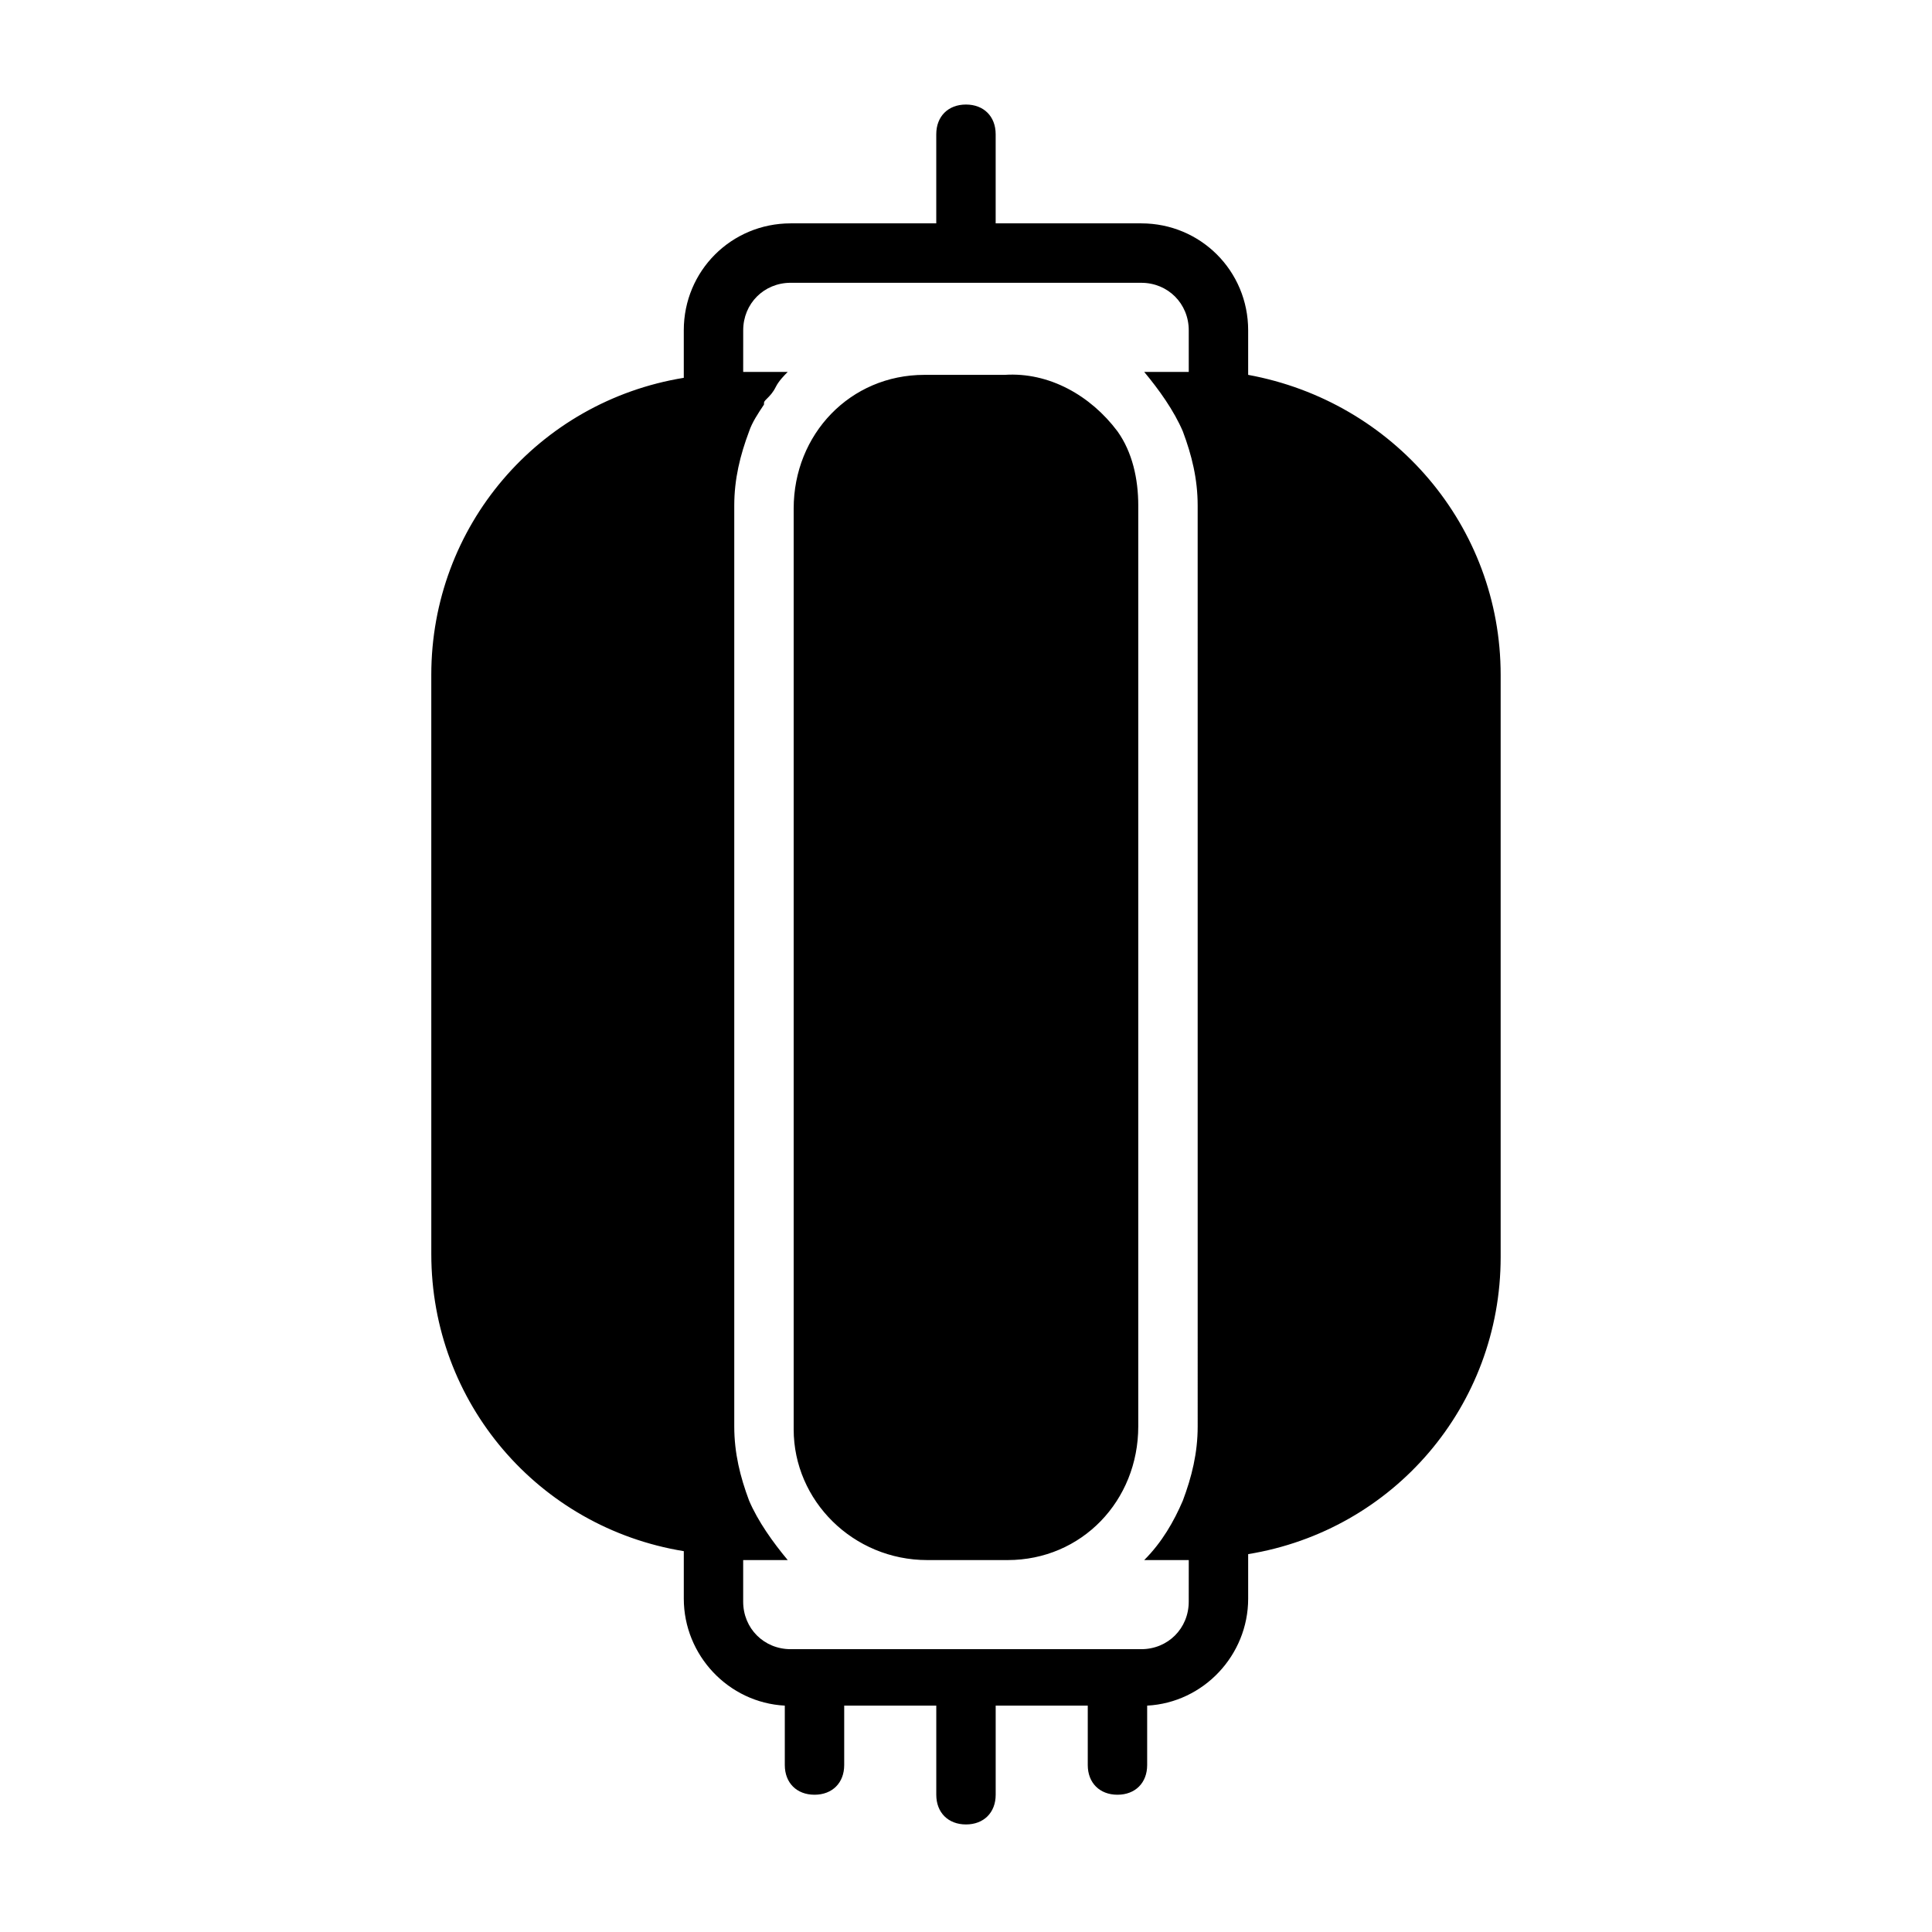
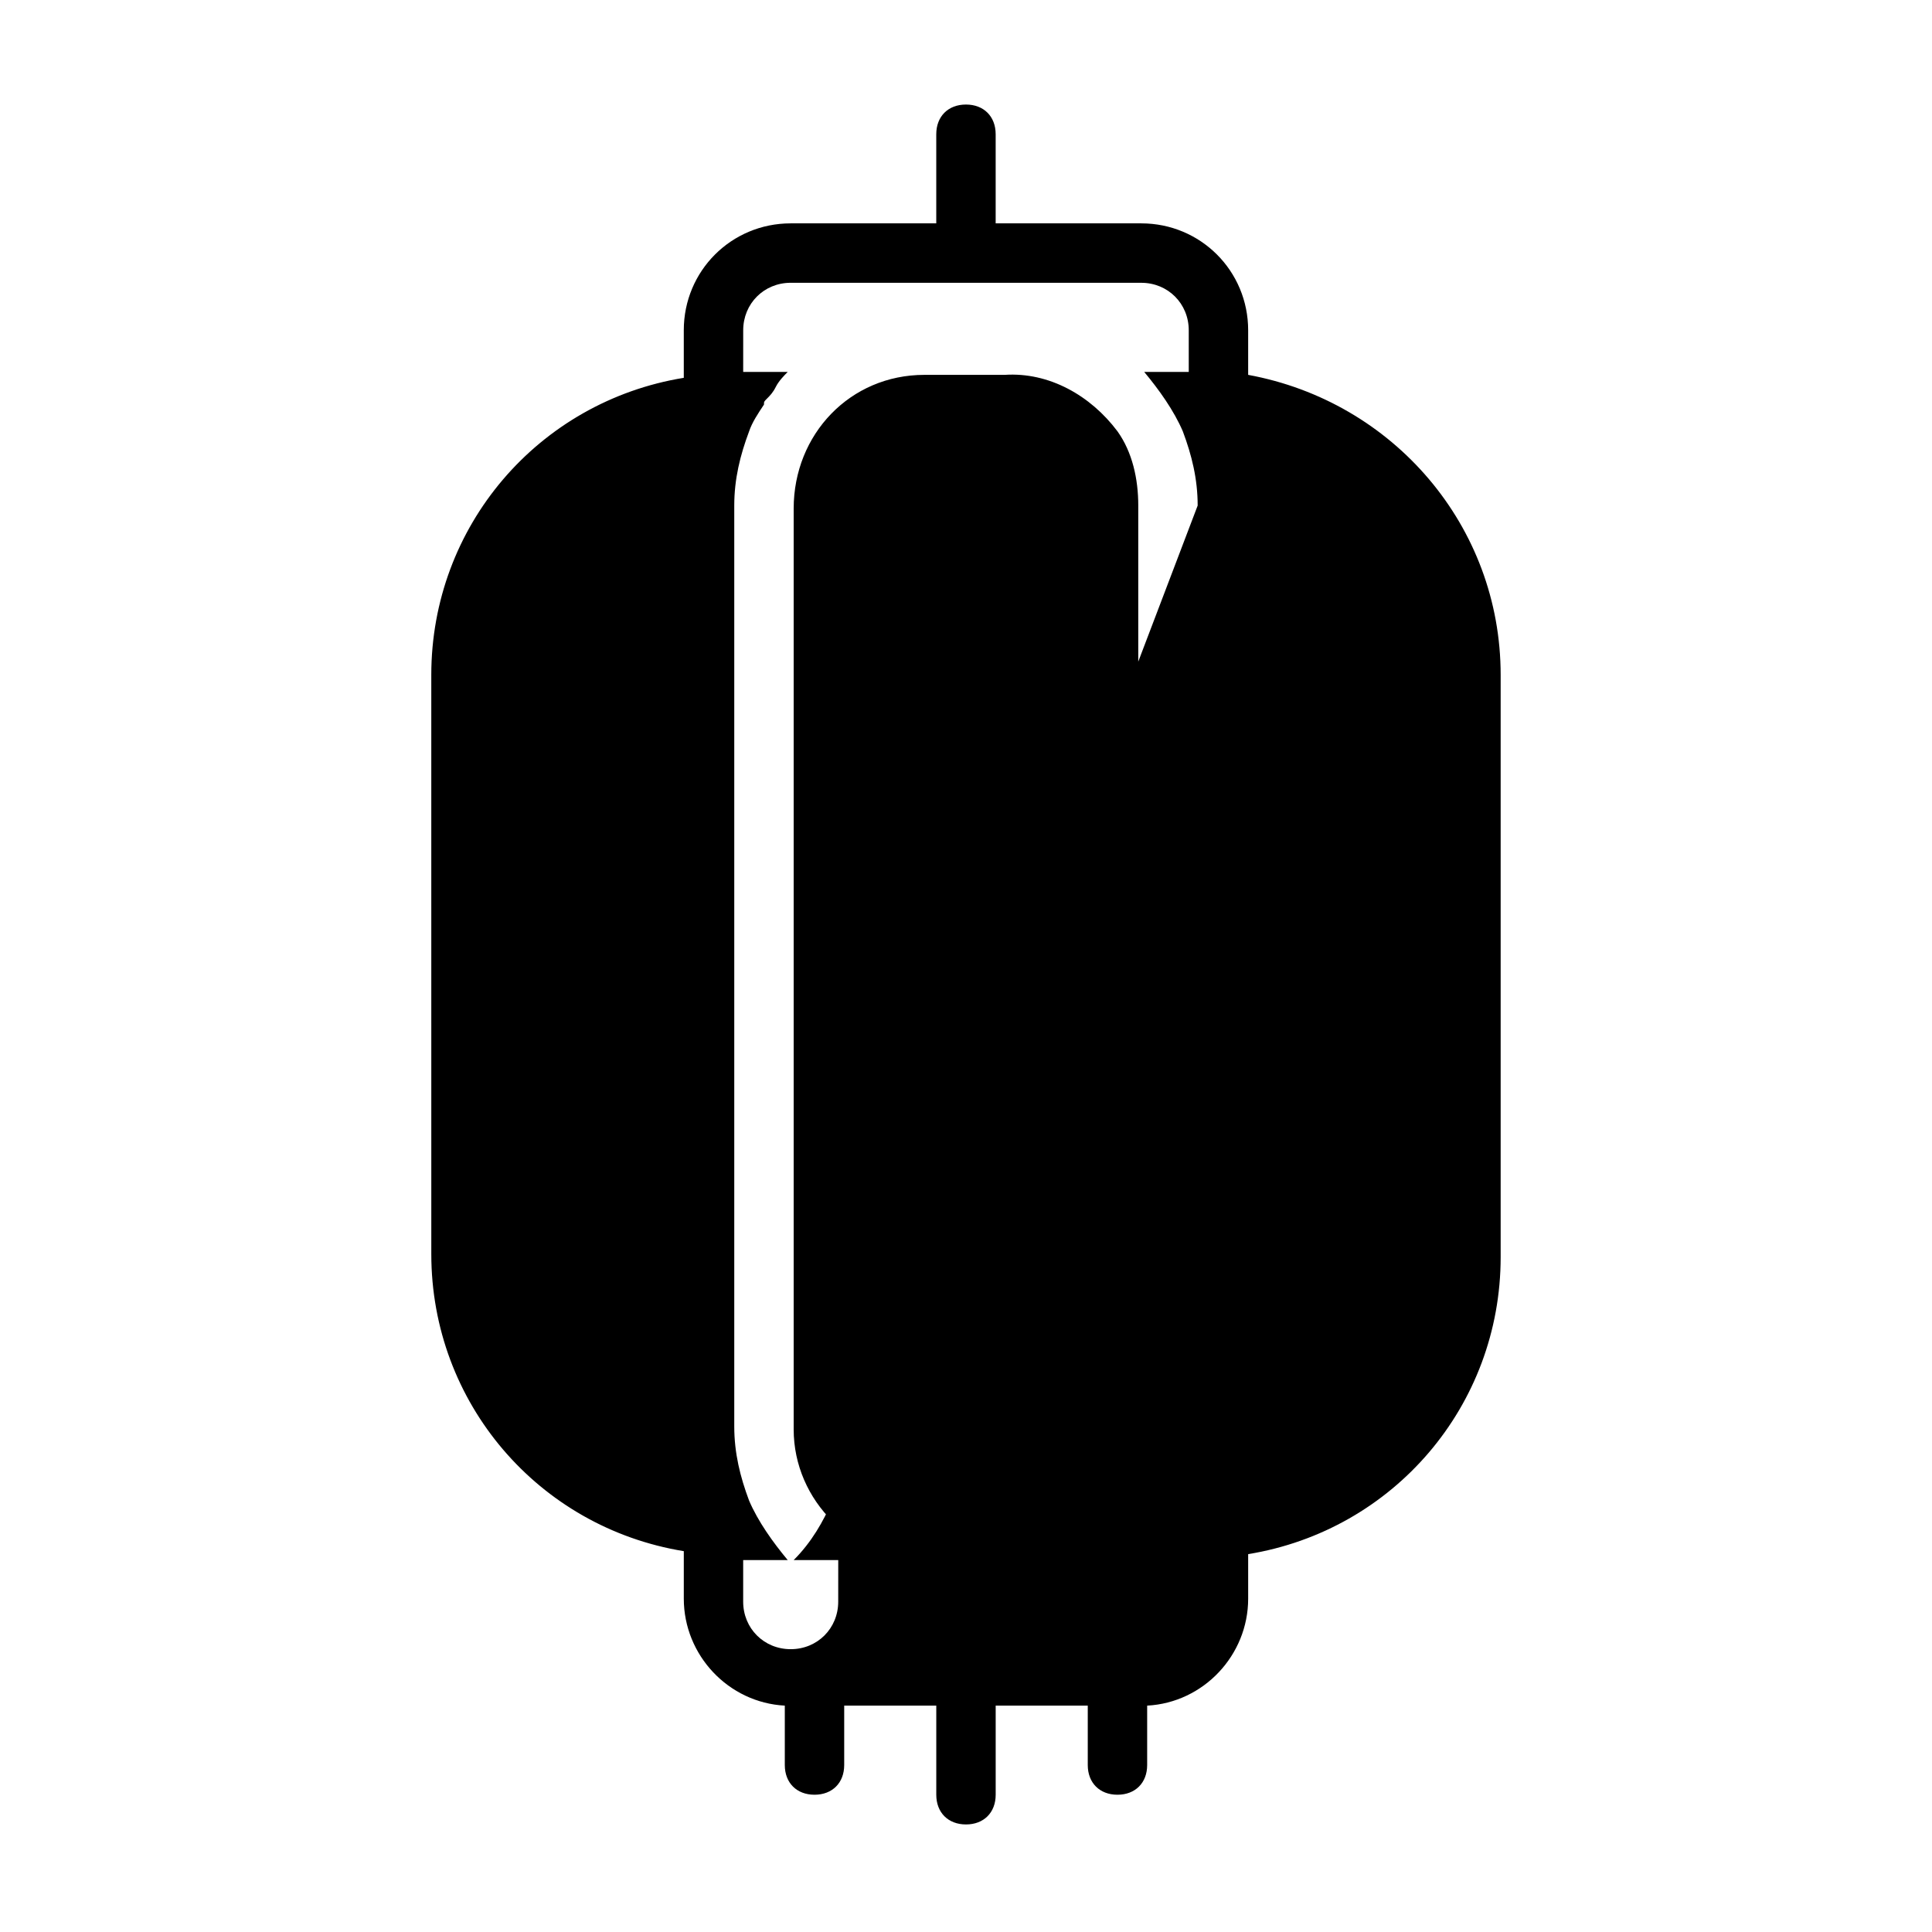
<svg xmlns="http://www.w3.org/2000/svg" fill="#000000" width="800px" height="800px" version="1.1" viewBox="144 144 512 512">
-   <path d="m440.14 258.3c3.938 5.512 5.512 12.594 5.512 19.68v244.03c0 19.68-14.957 35.426-34.637 35.426h-0.789-20.469c-19.68 0-35.426-15.742-35.426-34.637v-244.03c0-19.68 14.957-35.426 34.637-35.426h0.789 20.469c11.809-0.785 22.832 5.512 29.914 14.957zm101.55 64.551v154.29c0 39.359-28.34 72.422-66.914 78.719v11.809c0 14.957-11.809 27.551-26.766 28.34v15.742c0 4.723-3.148 7.871-7.871 7.871-4.723 0-7.871-3.148-7.871-7.871v-15.742h-24.402v23.617c0 4.723-3.148 7.871-7.871 7.871s-7.871-3.148-7.871-7.871v-23.617h-24.402v15.742c0 4.723-3.148 7.871-7.871 7.871-4.723 0-7.871-3.148-7.871-7.871v-15.742c-14.957-0.789-26.766-13.383-26.766-28.34v-12.594c-38.574-6.297-66.914-39.359-66.914-78.719l-0.004-153.51c0-39.359 28.34-72.422 66.914-78.719v-12.594c0-15.742 12.594-28.34 28.34-28.34h38.57v-23.617c0-4.723 3.148-7.871 7.871-7.871s7.871 3.148 7.871 7.871v23.617h38.574c15.742 0 28.34 12.594 28.34 28.34v11.809c38.574 7.082 66.914 40.145 66.914 79.504zm-80.297-44.871c0-7.086-1.574-13.383-3.938-19.68-2.363-5.512-6.297-11.02-10.234-15.742h11.809v-11.02c0-7.086-5.512-12.594-12.594-12.594l-92.887-0.004c-7.086 0-12.594 5.512-12.594 12.594l-0.004 11.023h11.809c-0.789 0.789-2.363 2.363-3.148 3.938-0.789 1.574-1.574 2.363-2.363 3.148-0.789 0.789-0.789 0.789-0.789 1.574-1.574 2.363-3.148 4.723-3.938 7.086-2.363 6.297-3.938 12.594-3.938 19.68v244.03c0 7.086 1.574 13.383 3.938 19.68 2.363 5.512 6.297 11.02 10.234 15.742h-11.809v11.02c0 7.086 5.512 12.594 12.594 12.594h92.891c7.086 0 12.594-5.512 12.594-12.594l0.008-11.02h-11.809c4.723-4.723 7.871-10.234 10.234-15.742 2.363-6.297 3.938-12.594 3.938-19.68z" />
+   <path d="m440.14 258.3c3.938 5.512 5.512 12.594 5.512 19.68v244.03c0 19.68-14.957 35.426-34.637 35.426h-0.789-20.469c-19.68 0-35.426-15.742-35.426-34.637v-244.03c0-19.68 14.957-35.426 34.637-35.426h0.789 20.469c11.809-0.785 22.832 5.512 29.914 14.957zm101.55 64.551v154.29c0 39.359-28.34 72.422-66.914 78.719v11.809c0 14.957-11.809 27.551-26.766 28.34v15.742c0 4.723-3.148 7.871-7.871 7.871-4.723 0-7.871-3.148-7.871-7.871v-15.742h-24.402v23.617c0 4.723-3.148 7.871-7.871 7.871s-7.871-3.148-7.871-7.871v-23.617h-24.402v15.742c0 4.723-3.148 7.871-7.871 7.871-4.723 0-7.871-3.148-7.871-7.871v-15.742c-14.957-0.789-26.766-13.383-26.766-28.34v-12.594c-38.574-6.297-66.914-39.359-66.914-78.719l-0.004-153.51c0-39.359 28.34-72.422 66.914-78.719v-12.594c0-15.742 12.594-28.34 28.34-28.34h38.57v-23.617c0-4.723 3.148-7.871 7.871-7.871s7.871 3.148 7.871 7.871v23.617h38.574c15.742 0 28.34 12.594 28.34 28.34v11.809c38.574 7.082 66.914 40.145 66.914 79.504zm-80.297-44.871c0-7.086-1.574-13.383-3.938-19.68-2.363-5.512-6.297-11.02-10.234-15.742h11.809v-11.02c0-7.086-5.512-12.594-12.594-12.594l-92.887-0.004c-7.086 0-12.594 5.512-12.594 12.594l-0.004 11.023h11.809c-0.789 0.789-2.363 2.363-3.148 3.938-0.789 1.574-1.574 2.363-2.363 3.148-0.789 0.789-0.789 0.789-0.789 1.574-1.574 2.363-3.148 4.723-3.938 7.086-2.363 6.297-3.938 12.594-3.938 19.68v244.03c0 7.086 1.574 13.383 3.938 19.68 2.363 5.512 6.297 11.02 10.234 15.742h-11.809v11.02c0 7.086 5.512 12.594 12.594 12.594c7.086 0 12.594-5.512 12.594-12.594l0.008-11.02h-11.809c4.723-4.723 7.871-10.234 10.234-15.742 2.363-6.297 3.938-12.594 3.938-19.68z" />
</svg>